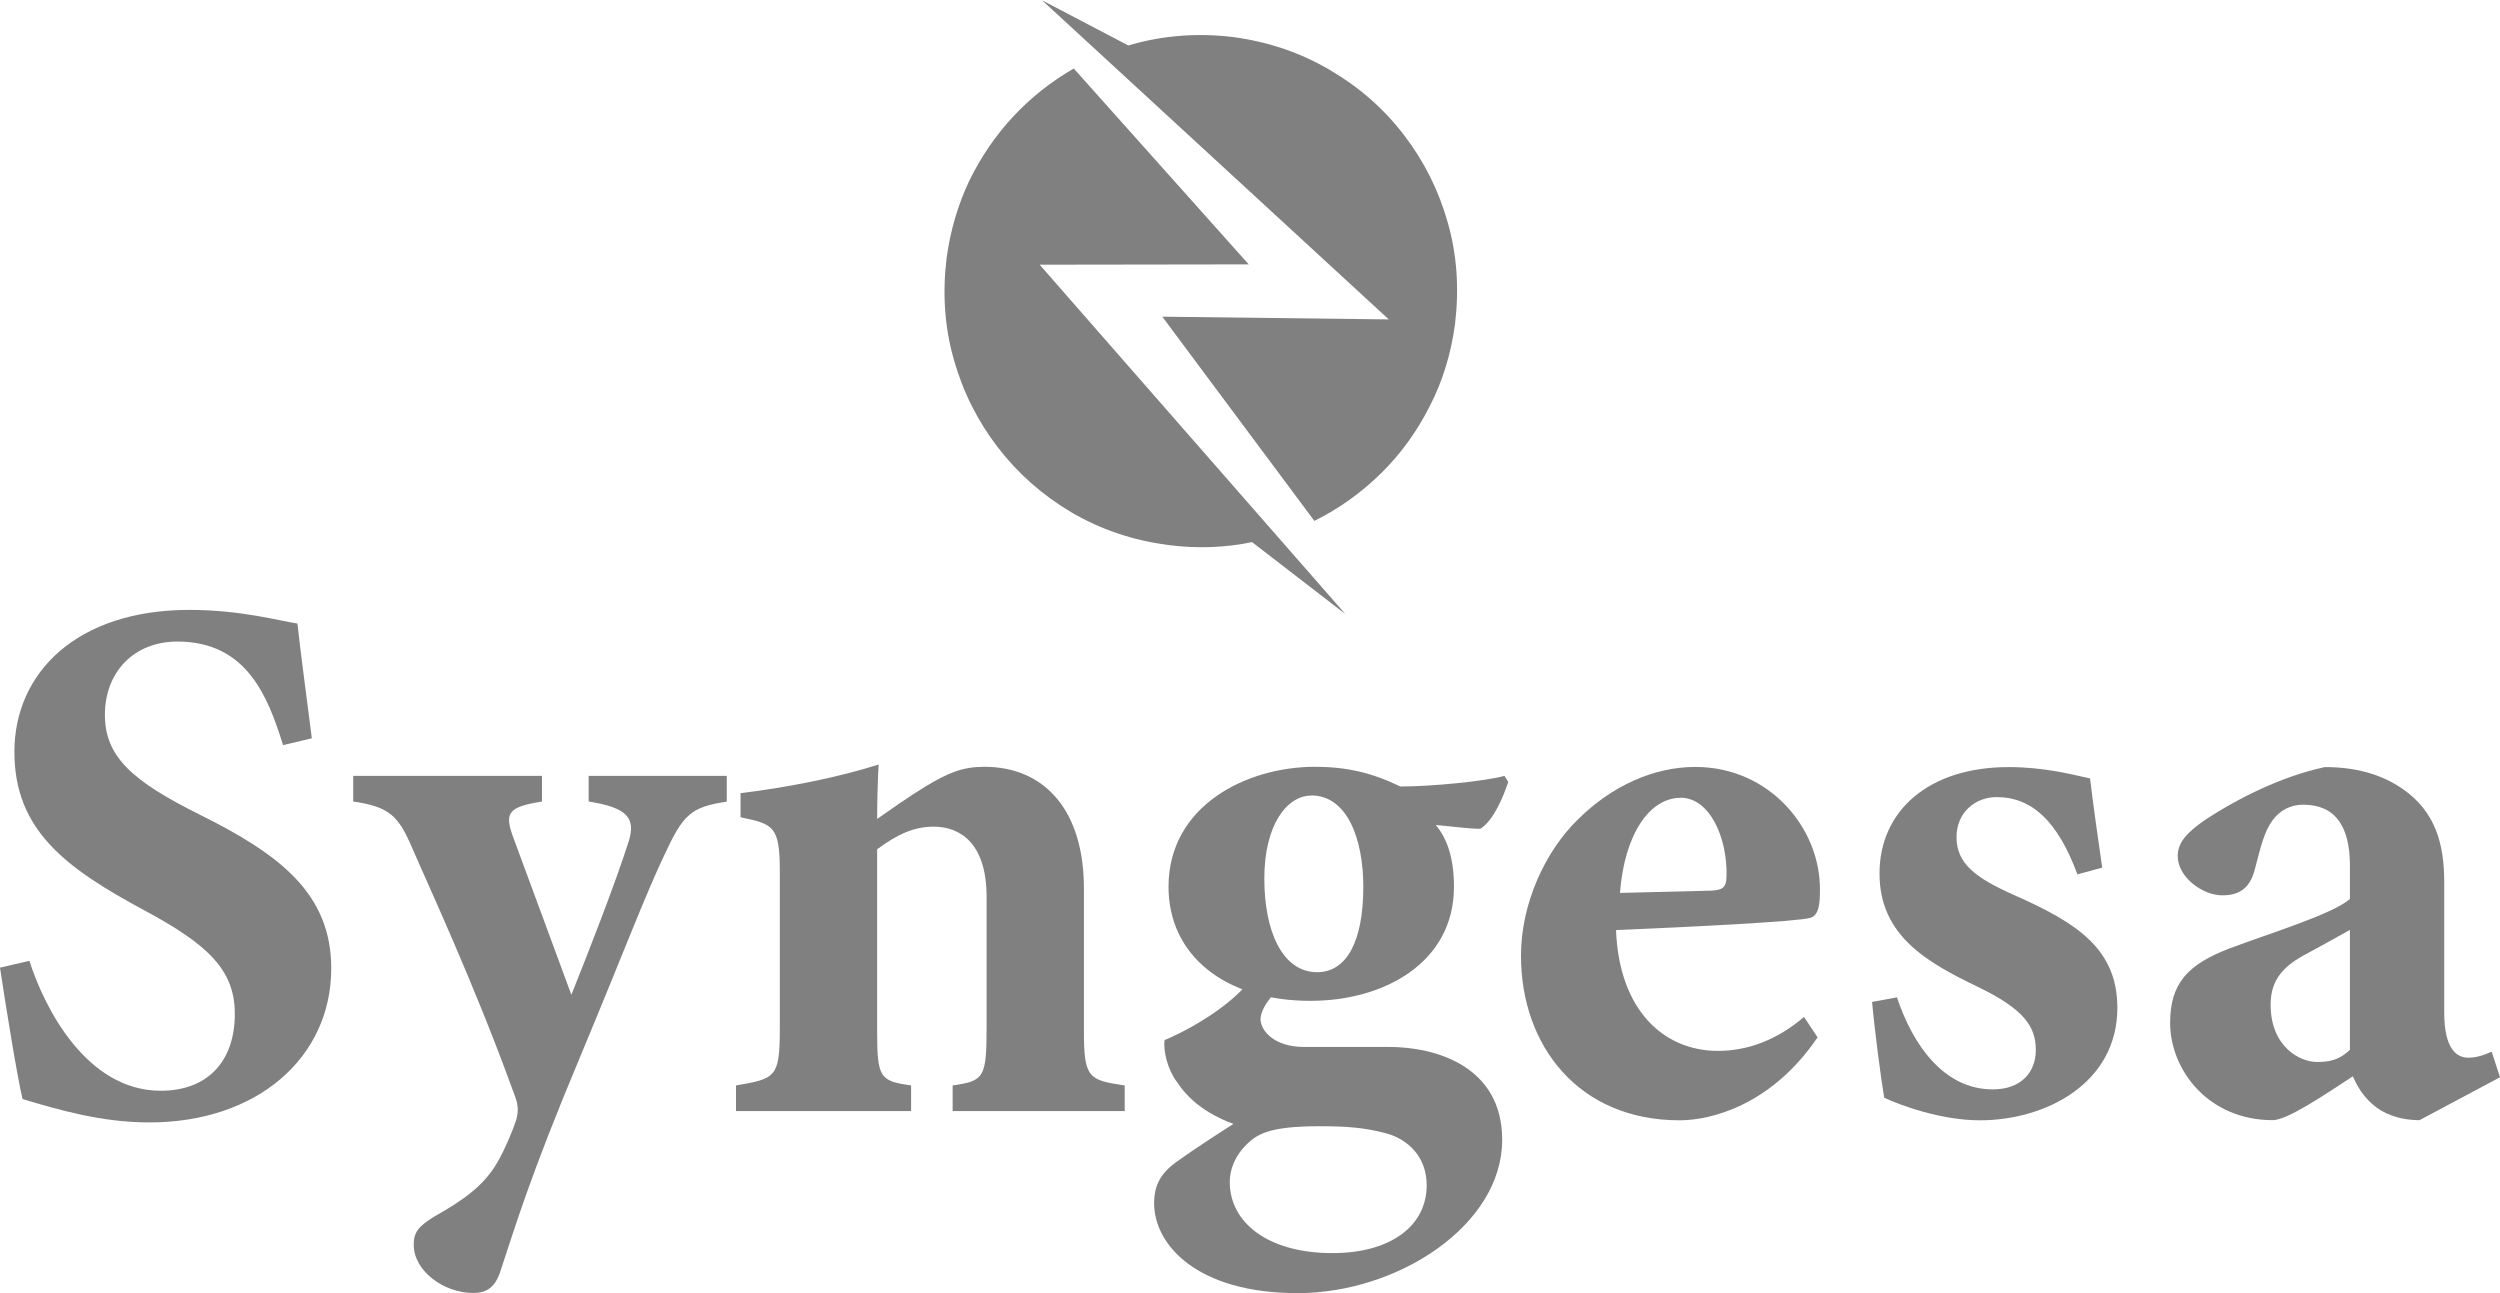
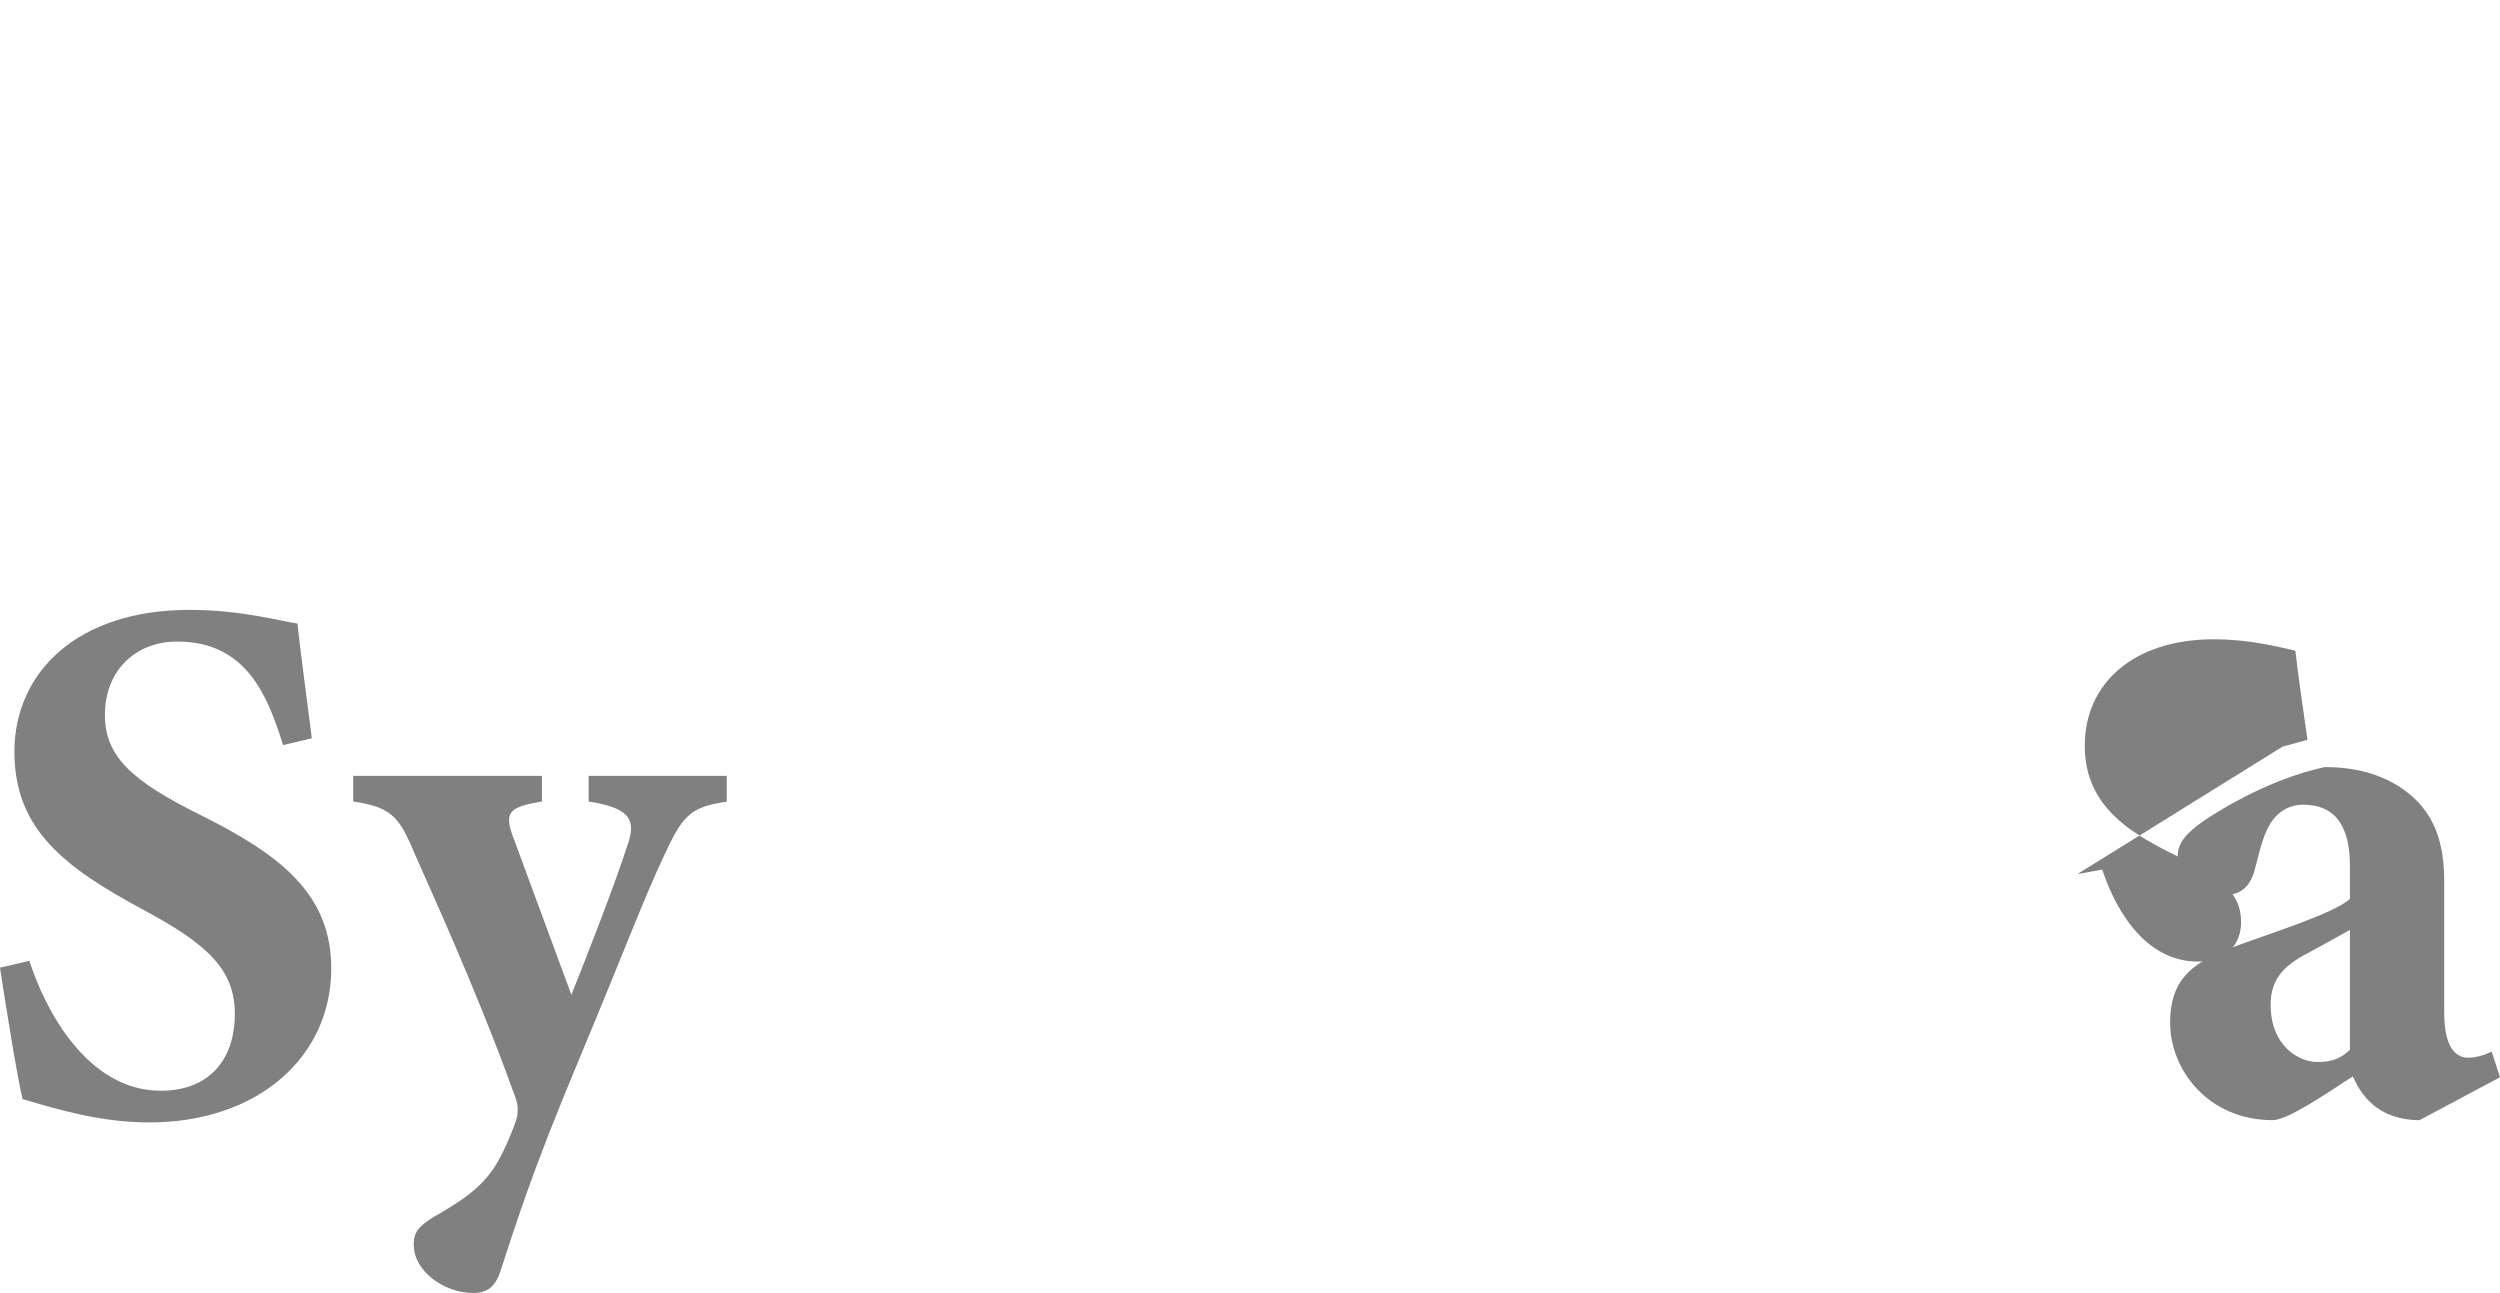
<svg xmlns="http://www.w3.org/2000/svg" id="Ebene_2" viewBox="0 0 164.91 85.29">
  <defs>
    <style>.cls-1{fill-rule:evenodd;}.cls-1,.cls-2{fill:gray;stroke-width:0px;}</style>
  </defs>
  <g id="Ebene_1-2">
    <g id="Syngesa">
-       <path class="cls-1" d="M82.38,17.45l-11.55-12.93c-1.48.85-2.81,1.9-3.99,3.16-1.16,1.25-2.13,2.66-2.9,4.24-.75,1.58-1.25,3.28-1.5,5.11-.28,2.33-.13,4.56.48,6.69.6,2.13,1.57,4.06,2.9,5.79,1.33,1.73,2.95,3.16,4.86,4.29,1.91,1.12,4.03,1.84,6.36,2.15,1.91.25,3.76.18,5.55-.19l6.16,4.75-20.17-23.05,13.81-.02Z" />
-       <path class="cls-1" d="M95.98,21.37c.28-2.33.13-4.56-.48-6.69-.6-2.13-1.57-4.06-2.9-5.79-1.33-1.73-2.95-3.15-4.87-4.27-1.91-1.13-4.02-1.85-6.34-2.17-2.42-.3-4.75-.11-6.96.55l-5.69-2.98,22.87,21.05-14.94-.18,10.03,13.47c1.64-.81,3.11-1.87,4.42-3.16,1.3-1.28,2.36-2.76,3.2-4.42.85-1.66,1.4-3.46,1.66-5.41" />
      <path class="cls-2" d="M18.67,49.14c-1-3.19-2.39-6.82-6.97-6.82-2.89,0-4.78,2.04-4.78,4.83s1.84,4.38,6.22,6.57c5.33,2.64,8.71,5.23,8.71,10.16,0,5.88-4.88,10.16-12,10.16-3.19,0-6.03-.85-8.36-1.54-.3-1.15-1.14-6.32-1.49-8.67l1.94-.45c1,3.14,3.78,8.57,8.67,8.57,3.04,0,4.88-1.89,4.88-5.08,0-2.89-1.79-4.58-5.97-6.82-5.18-2.79-8.57-5.28-8.57-10.46s4.08-9.36,11.55-9.36c3.43,0,6.03.75,7.12.9.2,1.84.55,4.43.95,7.57l-1.89.45h0Z" />
      <path class="cls-2" d="M47.95,52.88c-2.39.35-2.89.85-4.13,3.53-1.24,2.59-2.64,6.32-5.53,13.25-3.39,8.07-4.33,11.35-5.28,14.19-.35,1.1-.95,1.44-1.79,1.44-1.94,0-3.93-1.44-3.93-3.19,0-.8.3-1.2,1.34-1.84,1.94-1.1,3.29-2.04,4.18-3.59.5-.85,1.05-2.19,1.24-2.79.2-.7.1-1.15-.2-1.89-2.59-7.17-5.78-13.99-6.67-16.08-.9-2.09-1.49-2.69-3.88-3.04v-1.69h12.45v1.69c-2.14.35-2.49.7-1.94,2.24l3.88,10.51c1.1-2.74,2.89-7.32,3.78-10.11.5-1.59-.15-2.24-2.64-2.64v-1.69h9.11v1.69h0Z" />
-       <path class="cls-2" d="M62.84,73.29v-1.69c2.09-.3,2.24-.5,2.24-3.93v-8.51c0-3.53-1.74-4.63-3.49-4.63-1.3,0-2.39.5-3.73,1.49v12.05c0,3.04.2,3.24,2.24,3.53v1.69h-11.55v-1.69c2.59-.45,2.89-.5,2.89-3.74v-10.36c0-2.99-.4-3.14-2.59-3.59v-1.59c2.89-.35,6.32-1,9.11-1.89-.05.7-.1,2.44-.1,3.59,1-.7,2.04-1.44,3.19-2.14,1.49-.9,2.44-1.3,3.88-1.3,4.03,0,6.57,2.94,6.57,8.02v9.41c0,3.09.3,3.24,2.69,3.59v1.69h-11.36Z" />
-       <path class="cls-2" d="M84.05,65.53c-.5.55-.9,1.2-.9,1.69,0,.8.95,1.84,2.84,1.84h5.63c3.04,0,7.47,1.24,7.47,6.13,0,5.63-6.87,10.11-13.5,10.11s-9.46-3.19-9.46-5.93c0-1.2.45-1.99,1.49-2.74,1.34-.95,2.64-1.79,3.74-2.49-1.99-.75-3.04-1.74-3.74-2.79-.6-.8-.9-2.04-.8-2.74,2.34-1,4.43-2.49,5.38-3.63l1.84.55h0ZM86.44,66.02c-5.68,0-9.36-3.04-9.36-7.52,0-5.38,5.18-7.92,9.66-7.92,2.09,0,3.78.4,5.63,1.3,2.09,0,5.63-.35,6.87-.7l.25.4c-.3.9-.95,2.54-1.84,3.09-.85,0-2.24-.2-2.94-.25.75.89,1.2,2.19,1.2,4.08,0,4.98-4.58,7.52-9.46,7.52ZM87.04,74.29c-2.54,0-3.78.3-4.53.95-.85.7-1.39,1.69-1.39,2.74,0,2.64,2.49,4.68,6.77,4.68,3.84,0,6.22-1.79,6.22-4.48,0-1.84-1.2-3.04-2.74-3.44-1.34-.35-2.49-.45-4.33-.45ZM86.49,52.48c-1.54,0-3.09,1.84-3.09,5.48,0,3.39,1.15,6.17,3.49,6.17,1.94,0,3.04-2.04,3.04-5.63,0-3.14-1.05-6.03-3.44-6.03h0Z" />
-       <path class="cls-2" d="M119.9,68.42c-3.04,4.48-7.02,5.48-9.11,5.48-6.67,0-10.46-4.93-10.46-10.86,0-3.49,1.64-6.92,3.73-8.96,2.24-2.24,5.03-3.49,7.77-3.49,4.88,0,8.26,4.03,8.22,8.12,0,.85-.05,1.69-.65,1.84-.95.25-7.97.6-12.8.8.2,5.28,3.14,7.97,6.72,7.97,1.94,0,3.88-.7,5.68-2.24l.89,1.34h0ZM110.84,52.63c-1.99,0-3.68,2.34-3.98,6.27,2.04-.05,3.93-.1,6.03-.15.7-.05,1-.15,1-1,.05-2.49-1.1-5.13-3.04-5.13h0Z" />
-       <path class="cls-2" d="M137.03,57.66c-1.3-3.49-2.99-5.08-5.33-5.08-1.39,0-2.64,1-2.64,2.64,0,1.74,1.24,2.69,3.84,3.84,4.03,1.79,6.77,3.49,6.77,7.42,0,4.98-4.73,7.42-9.06,7.42-2.59,0-5.28-1-6.32-1.49-.2-1.15-.65-4.58-.8-6.32l1.64-.3c1.05,3.14,3.09,6.07,6.32,6.07,1.89,0,2.84-1.15,2.84-2.59,0-1.54-.75-2.69-3.84-4.18-3.29-1.59-6.47-3.34-6.47-7.47s3.24-7.02,8.51-7.02c2.39,0,4.23.5,5.38.75.15,1.34.6,4.53.8,5.88l-1.64.45h0Z" />
+       <path class="cls-2" d="M137.03,57.66l1.64-.3c1.05,3.14,3.09,6.07,6.32,6.07,1.89,0,2.84-1.15,2.84-2.59,0-1.54-.75-2.69-3.84-4.18-3.29-1.59-6.47-3.34-6.47-7.47s3.24-7.02,8.51-7.02c2.39,0,4.23.5,5.38.75.15,1.34.6,4.53.8,5.88l-1.64.45h0Z" />
      <path class="cls-2" d="M159.59,73.89c-1.34,0-2.44-.45-3.09-1.05-.7-.6-1.05-1.3-1.3-1.84-1.89,1.24-4.33,2.89-5.28,2.89-4.28,0-6.77-3.34-6.77-6.42,0-2.64,1.2-3.84,3.84-4.88,2.94-1.1,6.87-2.29,8.02-3.29v-2.19c0-2.59-.95-4.03-3.09-4.03-.85,0-1.54.4-1.99,1-.6.8-.8,1.79-1.2,3.29-.35,1.34-1.15,1.69-2.14,1.69-1.3,0-2.94-1.2-2.94-2.59,0-.89.6-1.54,1.74-2.34,2.24-1.49,5.18-2.94,7.97-3.53,1.99,0,3.69.45,5.13,1.44,2.14,1.49,2.74,3.59,2.74,6.13v8.61c0,2.39.8,2.99,1.59,2.99.5,0,1-.15,1.54-.4l.55,1.69-5.33,2.84h0ZM155.01,61.34c-.9.5-1.79,1-2.79,1.54-1.54.8-2.44,1.69-2.44,3.39,0,2.79,1.94,3.78,3.04,3.78.7,0,1.4-.05,2.19-.8v-7.92Z" />
    </g>
  </g>
</svg>